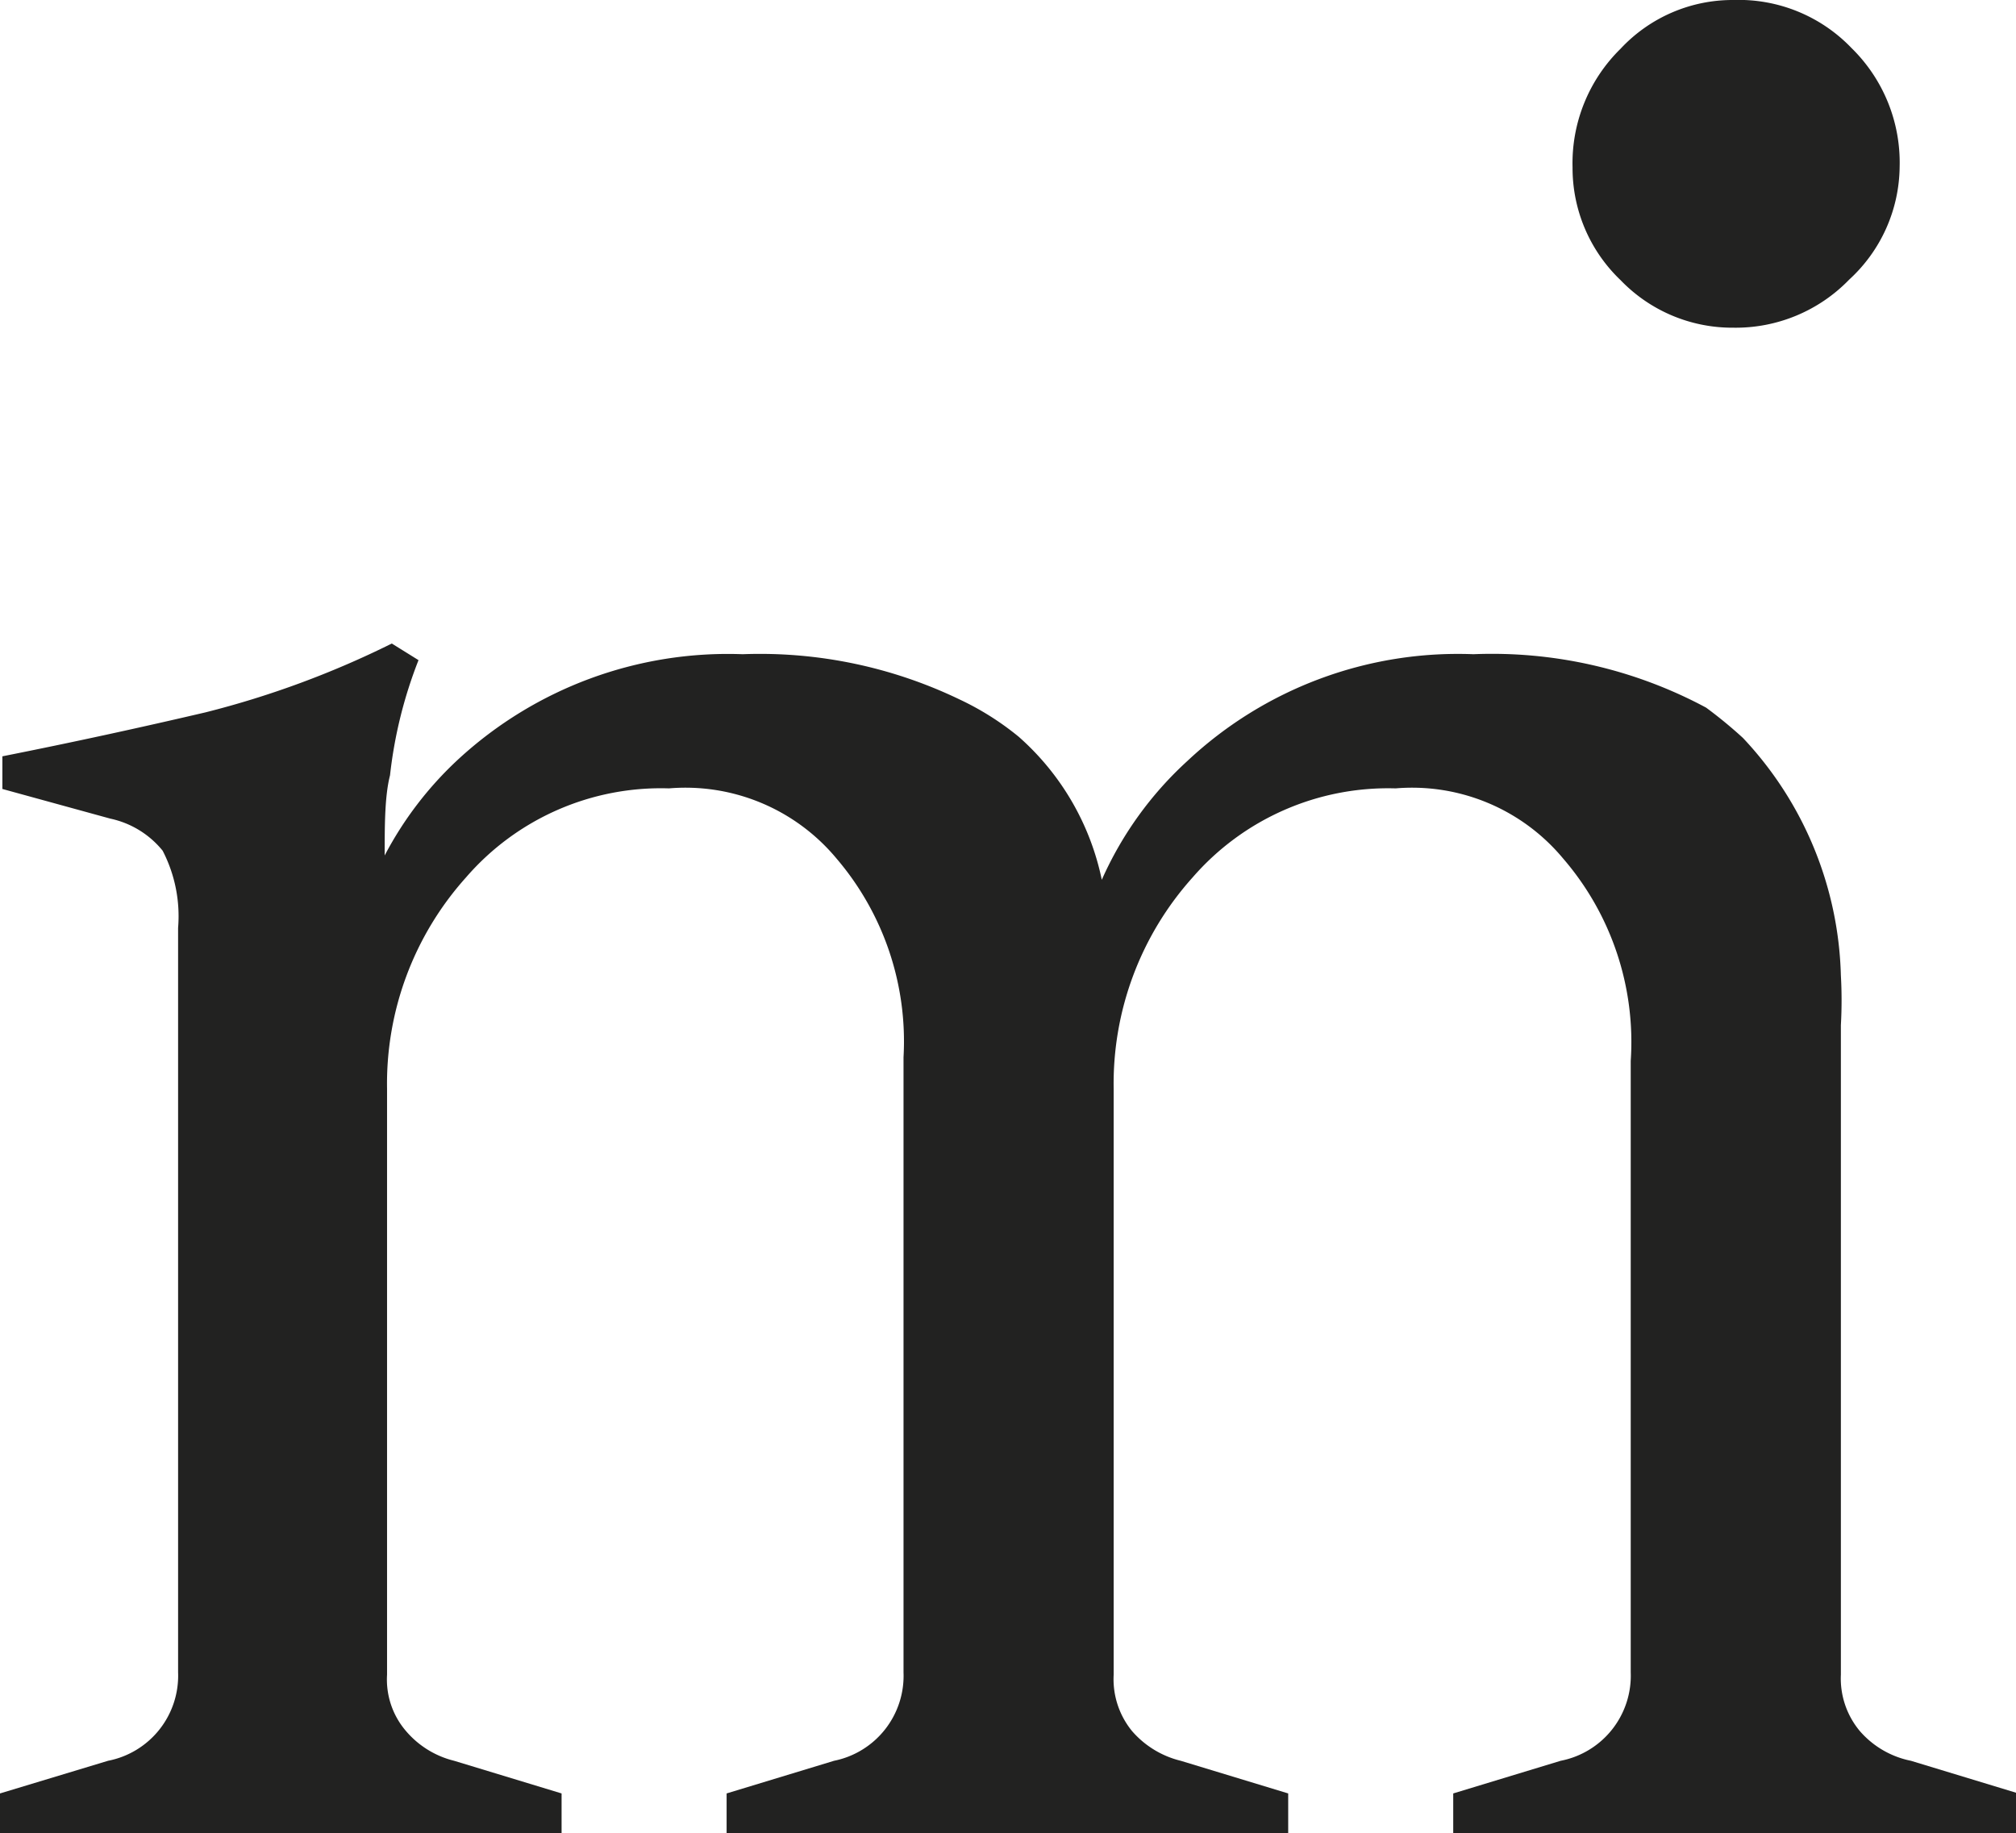
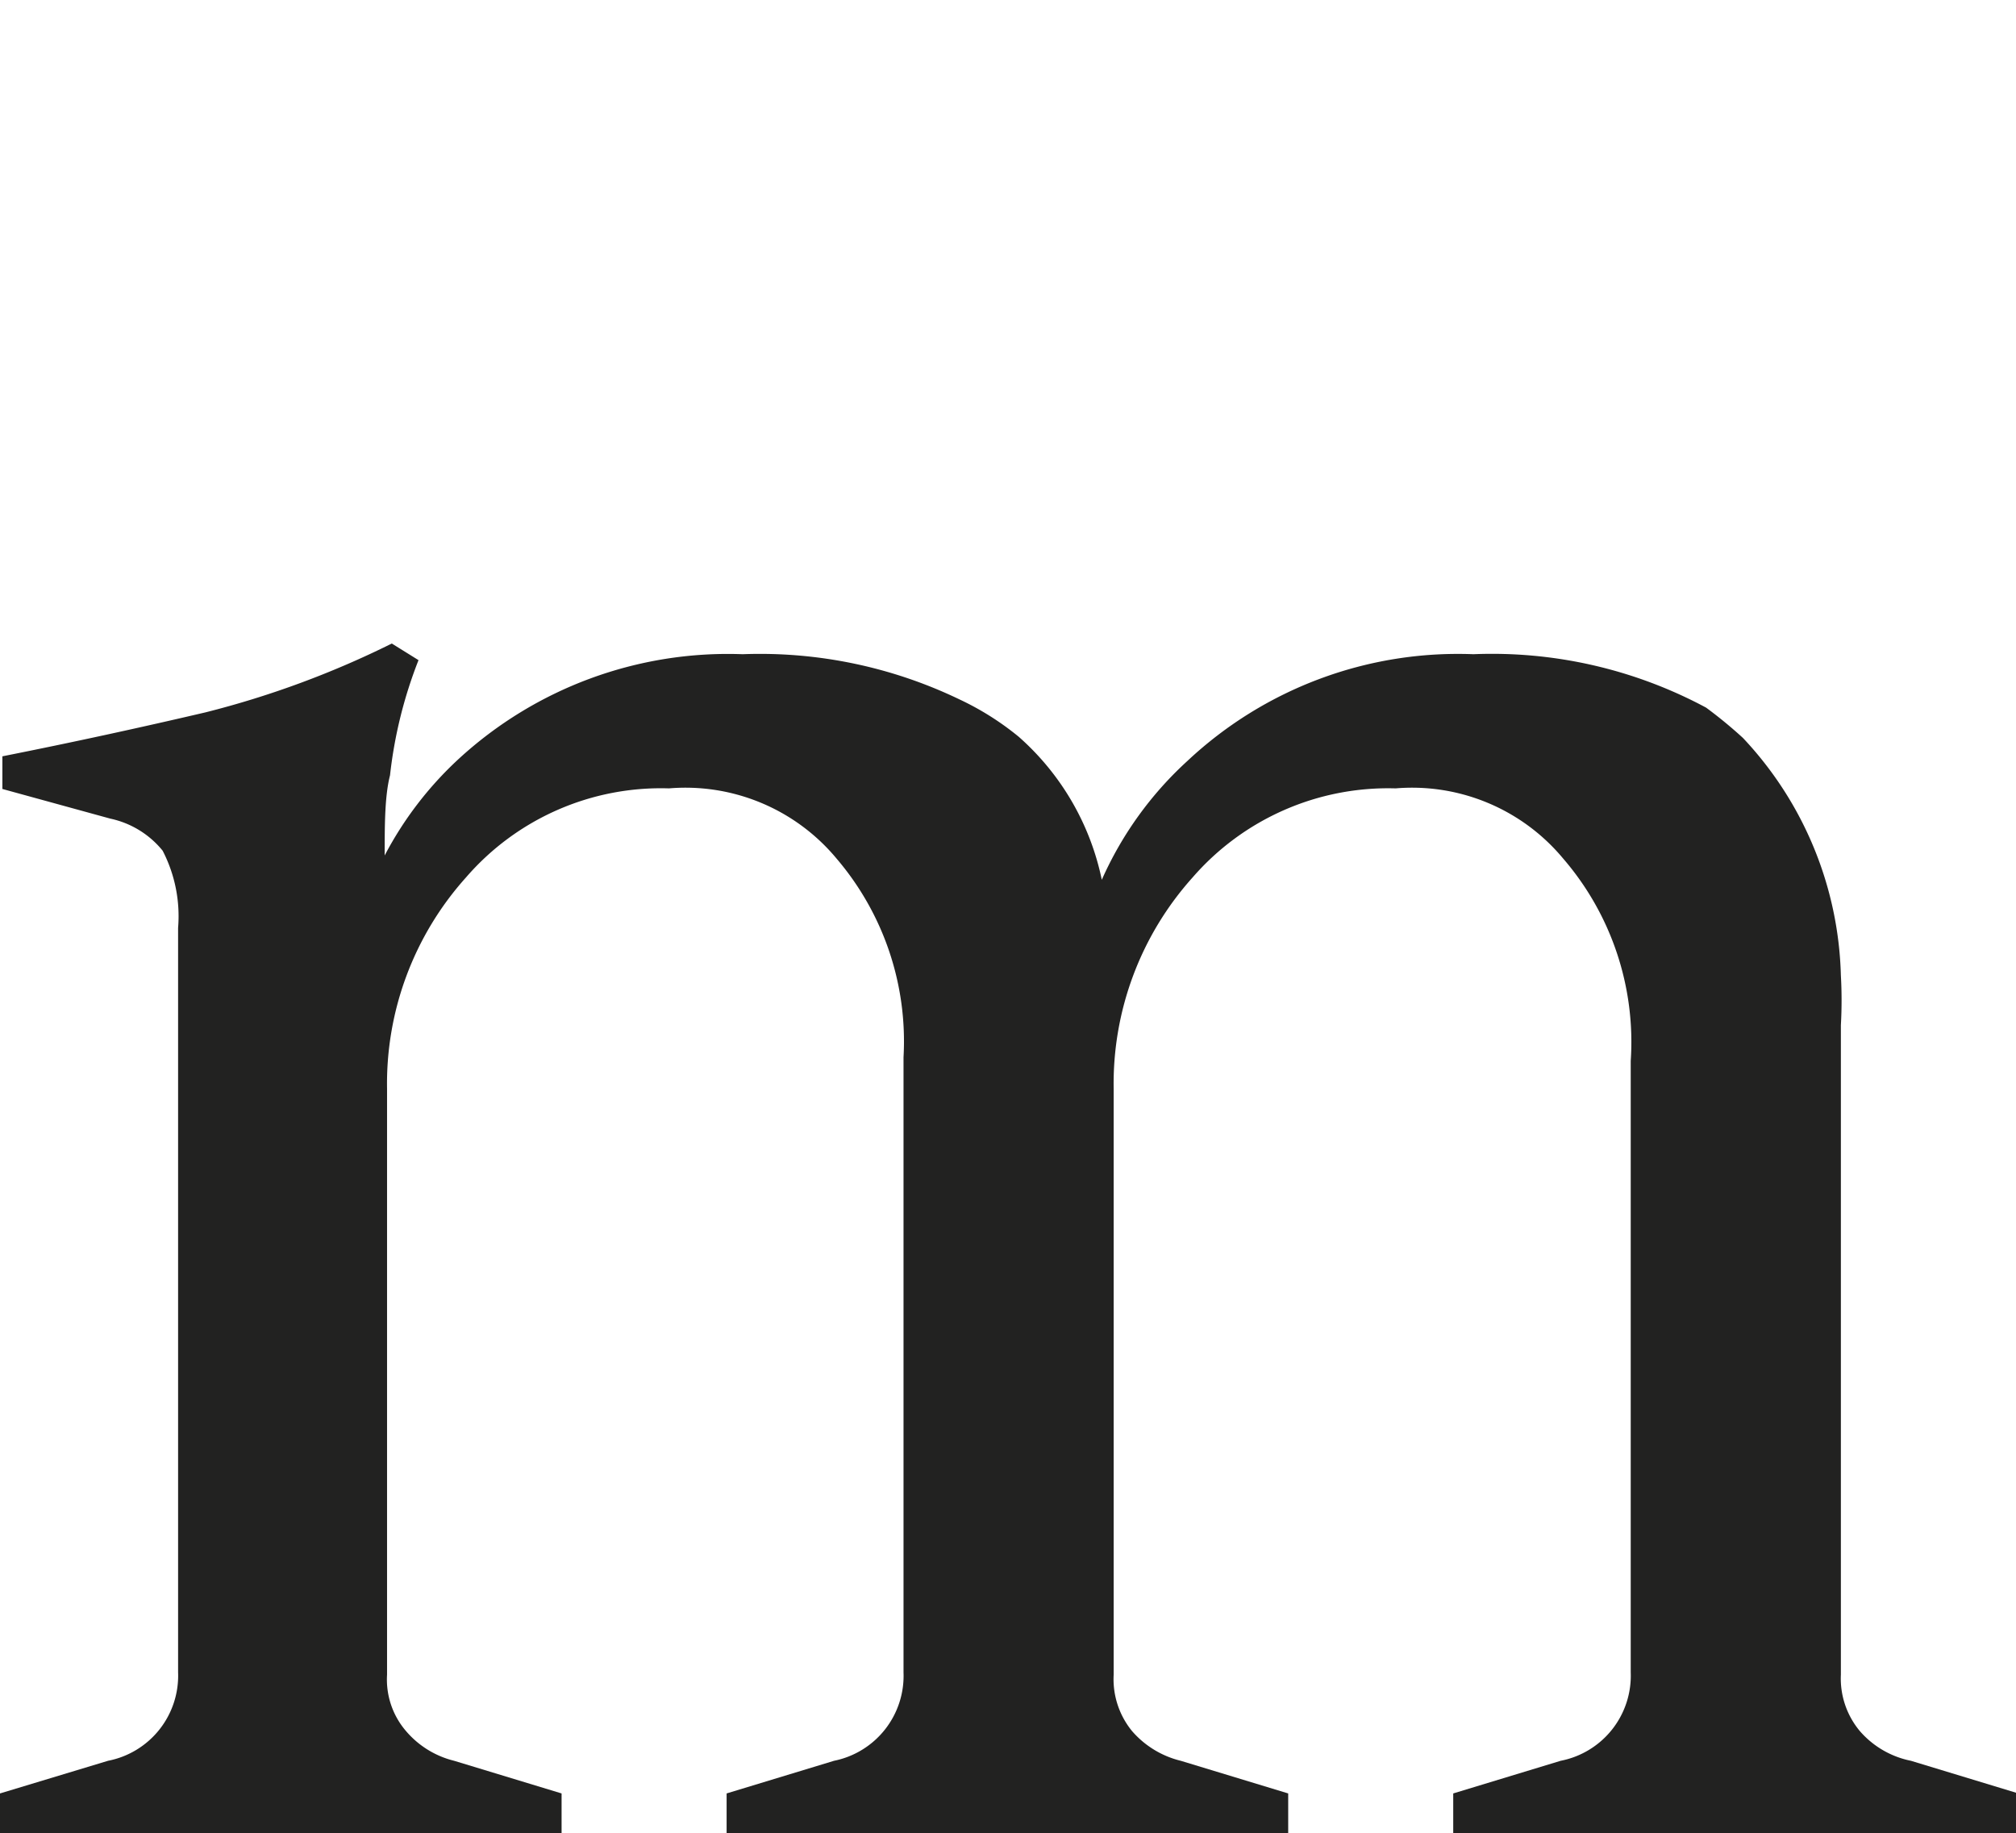
<svg xmlns="http://www.w3.org/2000/svg" viewBox="0 0 33.96 30.88">
  <defs>
    <style>.cls-1{fill:#222221;}</style>
  </defs>
  <g id="Layer_2" data-name="Layer 2">
    <g id="Layer_1-2" data-name="Layer 1">
-       <path class="cls-1" d="M29.2,5.52a2.66,2.66,0,0,0,1.95-.81A2.61,2.61,0,0,0,32,2.81a2.7,2.7,0,0,0-.81-2A2.63,2.63,0,0,0,29.2,0a2.58,2.58,0,0,0-1.9.82,2.7,2.7,0,0,0-.81,2,2.61,2.61,0,0,0,.81,1.9A2.61,2.61,0,0,0,29.2,5.52Z" />
      <path class="cls-1" d="M31.33,29.16a1.38,1.38,0,0,1-.32-.95V18.45h0V17.27a7.51,7.51,0,0,0,0-.84h0a6.06,6.06,0,0,0-1.65-4,7.64,7.64,0,0,0-.62-.51,7.63,7.63,0,0,0-3.92-.9A6.66,6.66,0,0,0,20,12.82a6,6,0,0,0-1.44,2,4.4,4.4,0,0,0-1.4-2.41,4.75,4.75,0,0,0-1-.63,7.75,7.75,0,0,0-3.65-.76,6.7,6.7,0,0,0-4.79,1.77,6,6,0,0,0-1.24,1.62c0-.5,0-1,.09-1.35a7.56,7.56,0,0,1,.48-1.94l-.45-.28A15.62,15.62,0,0,1,3.46,12c-1.07.25-2.21.5-3.42.74v.55l1.82.5a1.55,1.55,0,0,1,.88.54A2.4,2.4,0,0,1,3,15.63V28.17a1.46,1.46,0,0,1-1.18,1.49L0,30.21v.67H9.46v-.67l-1.81-.55a1.55,1.55,0,0,1-.81-.5,1.33,1.33,0,0,1-.32-.95V18.34a5.2,5.2,0,0,1,1.33-3.56,4.34,4.34,0,0,1,3.42-1.5,3.31,3.31,0,0,1,2.82,1.18,4.74,4.74,0,0,1,1.13,3.35V28.17a1.46,1.46,0,0,1-1.17,1.49l-1.81.55v.67h9.46v-.67l-1.81-.55a1.58,1.58,0,0,1-.82-.5,1.38,1.38,0,0,1-.31-.95V18.45h0v-.11a5.2,5.2,0,0,1,1.33-3.56,4.36,4.36,0,0,1,3.42-1.5,3.31,3.31,0,0,1,2.82,1.18,4.73,4.73,0,0,1,1.14,3.41v10.3a1.46,1.46,0,0,1-1.18,1.49l-1.81.55v.67H34v-.67l-1.81-.55A1.54,1.54,0,0,1,31.33,29.16Z" />
    </g>
  </g>
</svg>